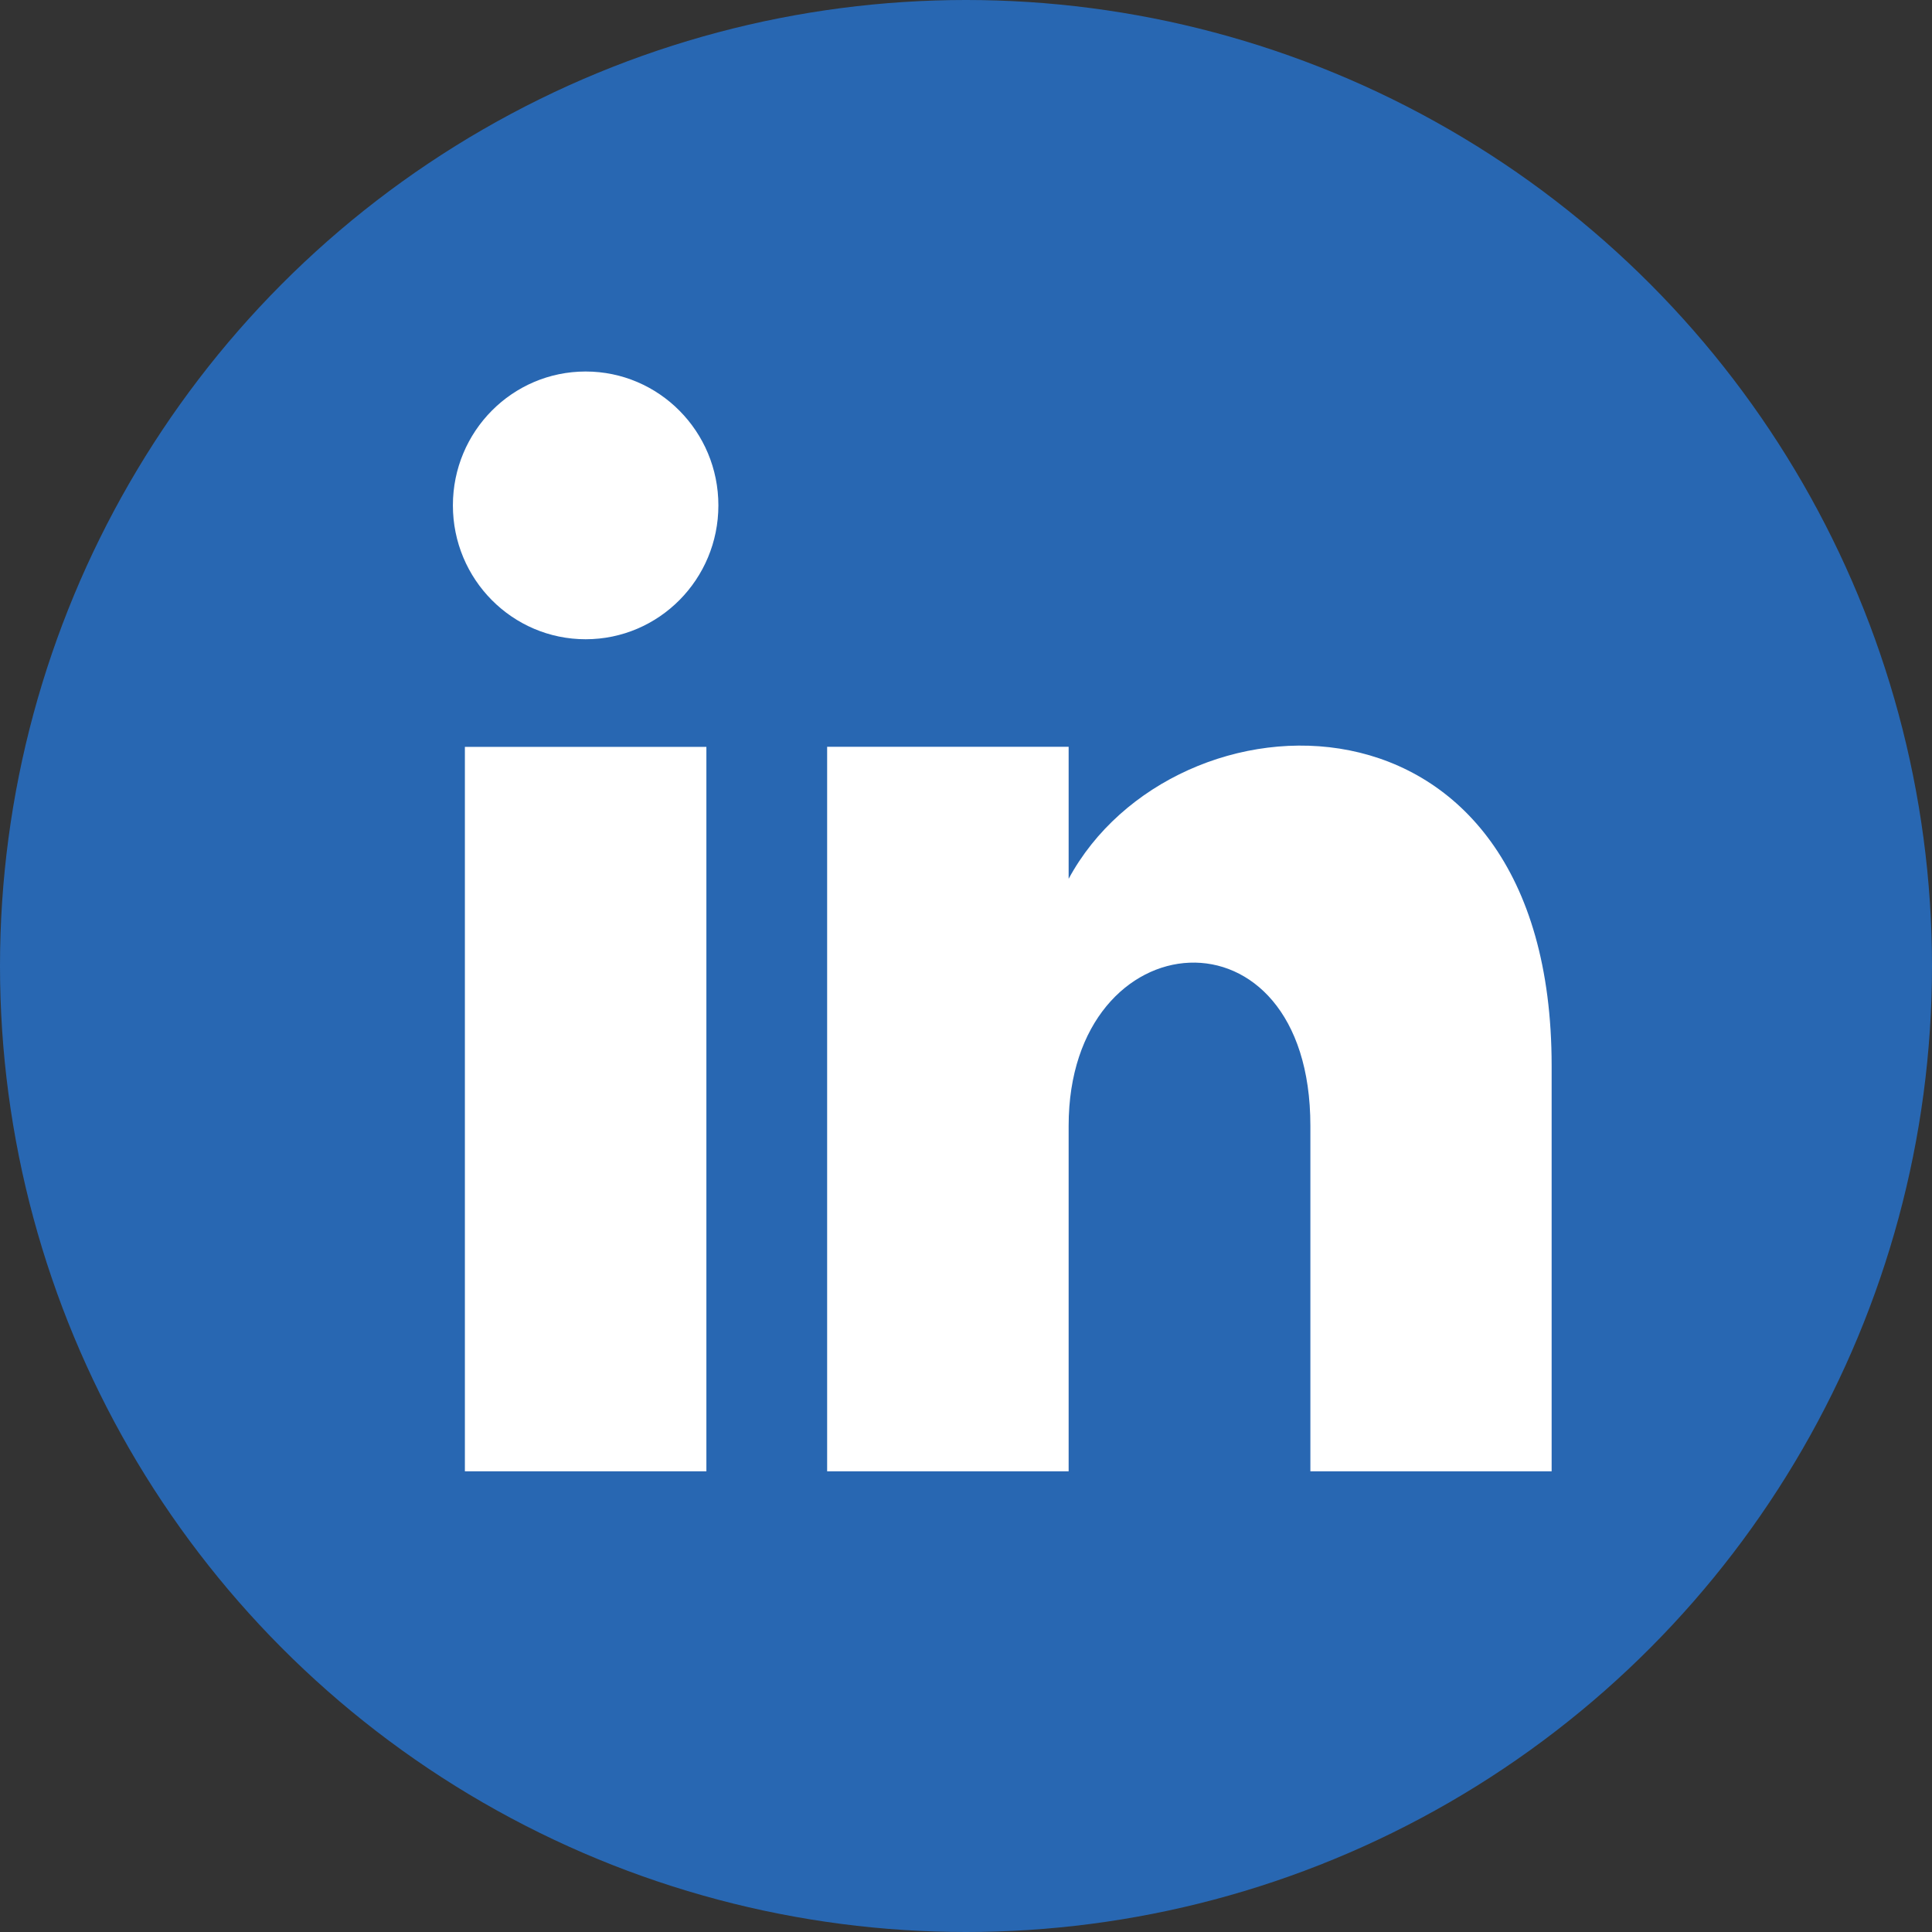
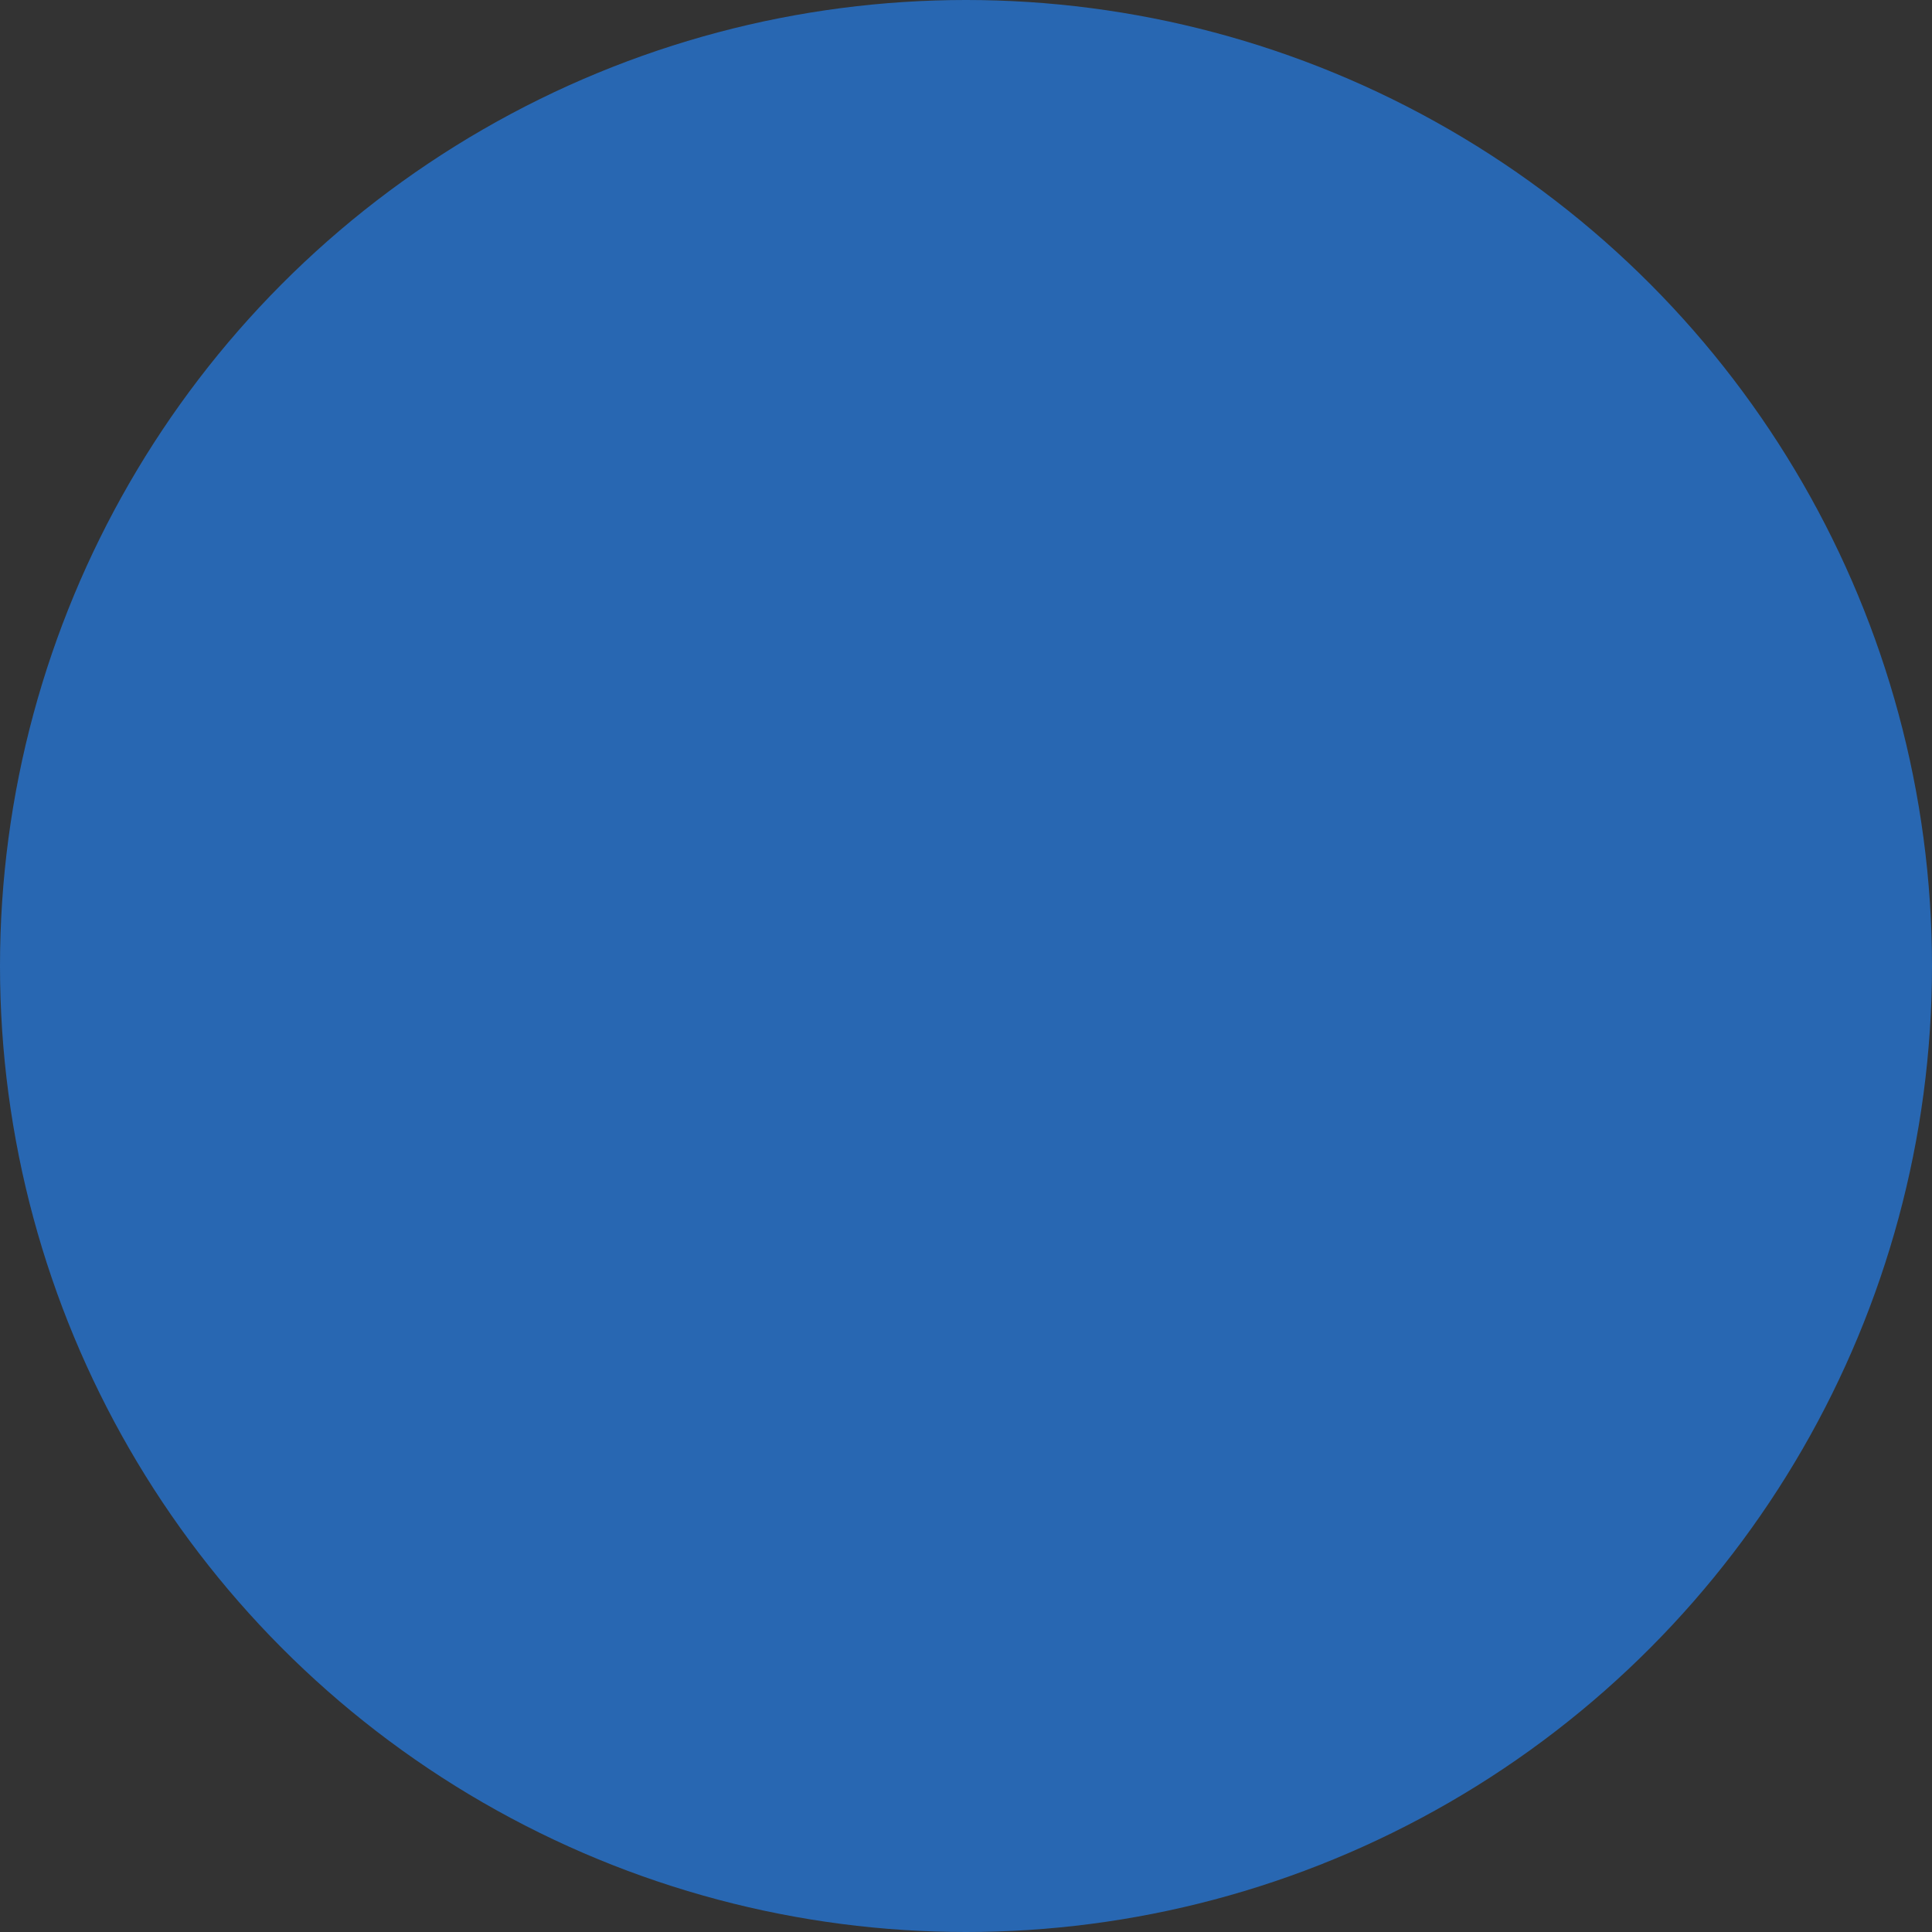
<svg xmlns="http://www.w3.org/2000/svg" viewBox="0 0 24 24">
  <rect x="0" y="0" width="24" height="24" fill="#333333" stroke="none" />
  <style>.st1{fill:#fff}</style>
  <circle cx="12" cy="12" r="12" fill="#2867b2" />
-   <path class="st1" d="M5.775 9.278h3v8.999h-3z" />
-   <ellipse class="st1" cx="7.275" cy="6.278" rx="1.649" ry="1.663" />
-   <path class="st1" d="M19.275 18.277h-2.997v-4.292c0-2.821-3.003-2.582-3.003 0v4.292h-3v-9h3v1.64c1.308-2.424 6-2.604 6 2.322v5.038z" />
</svg>